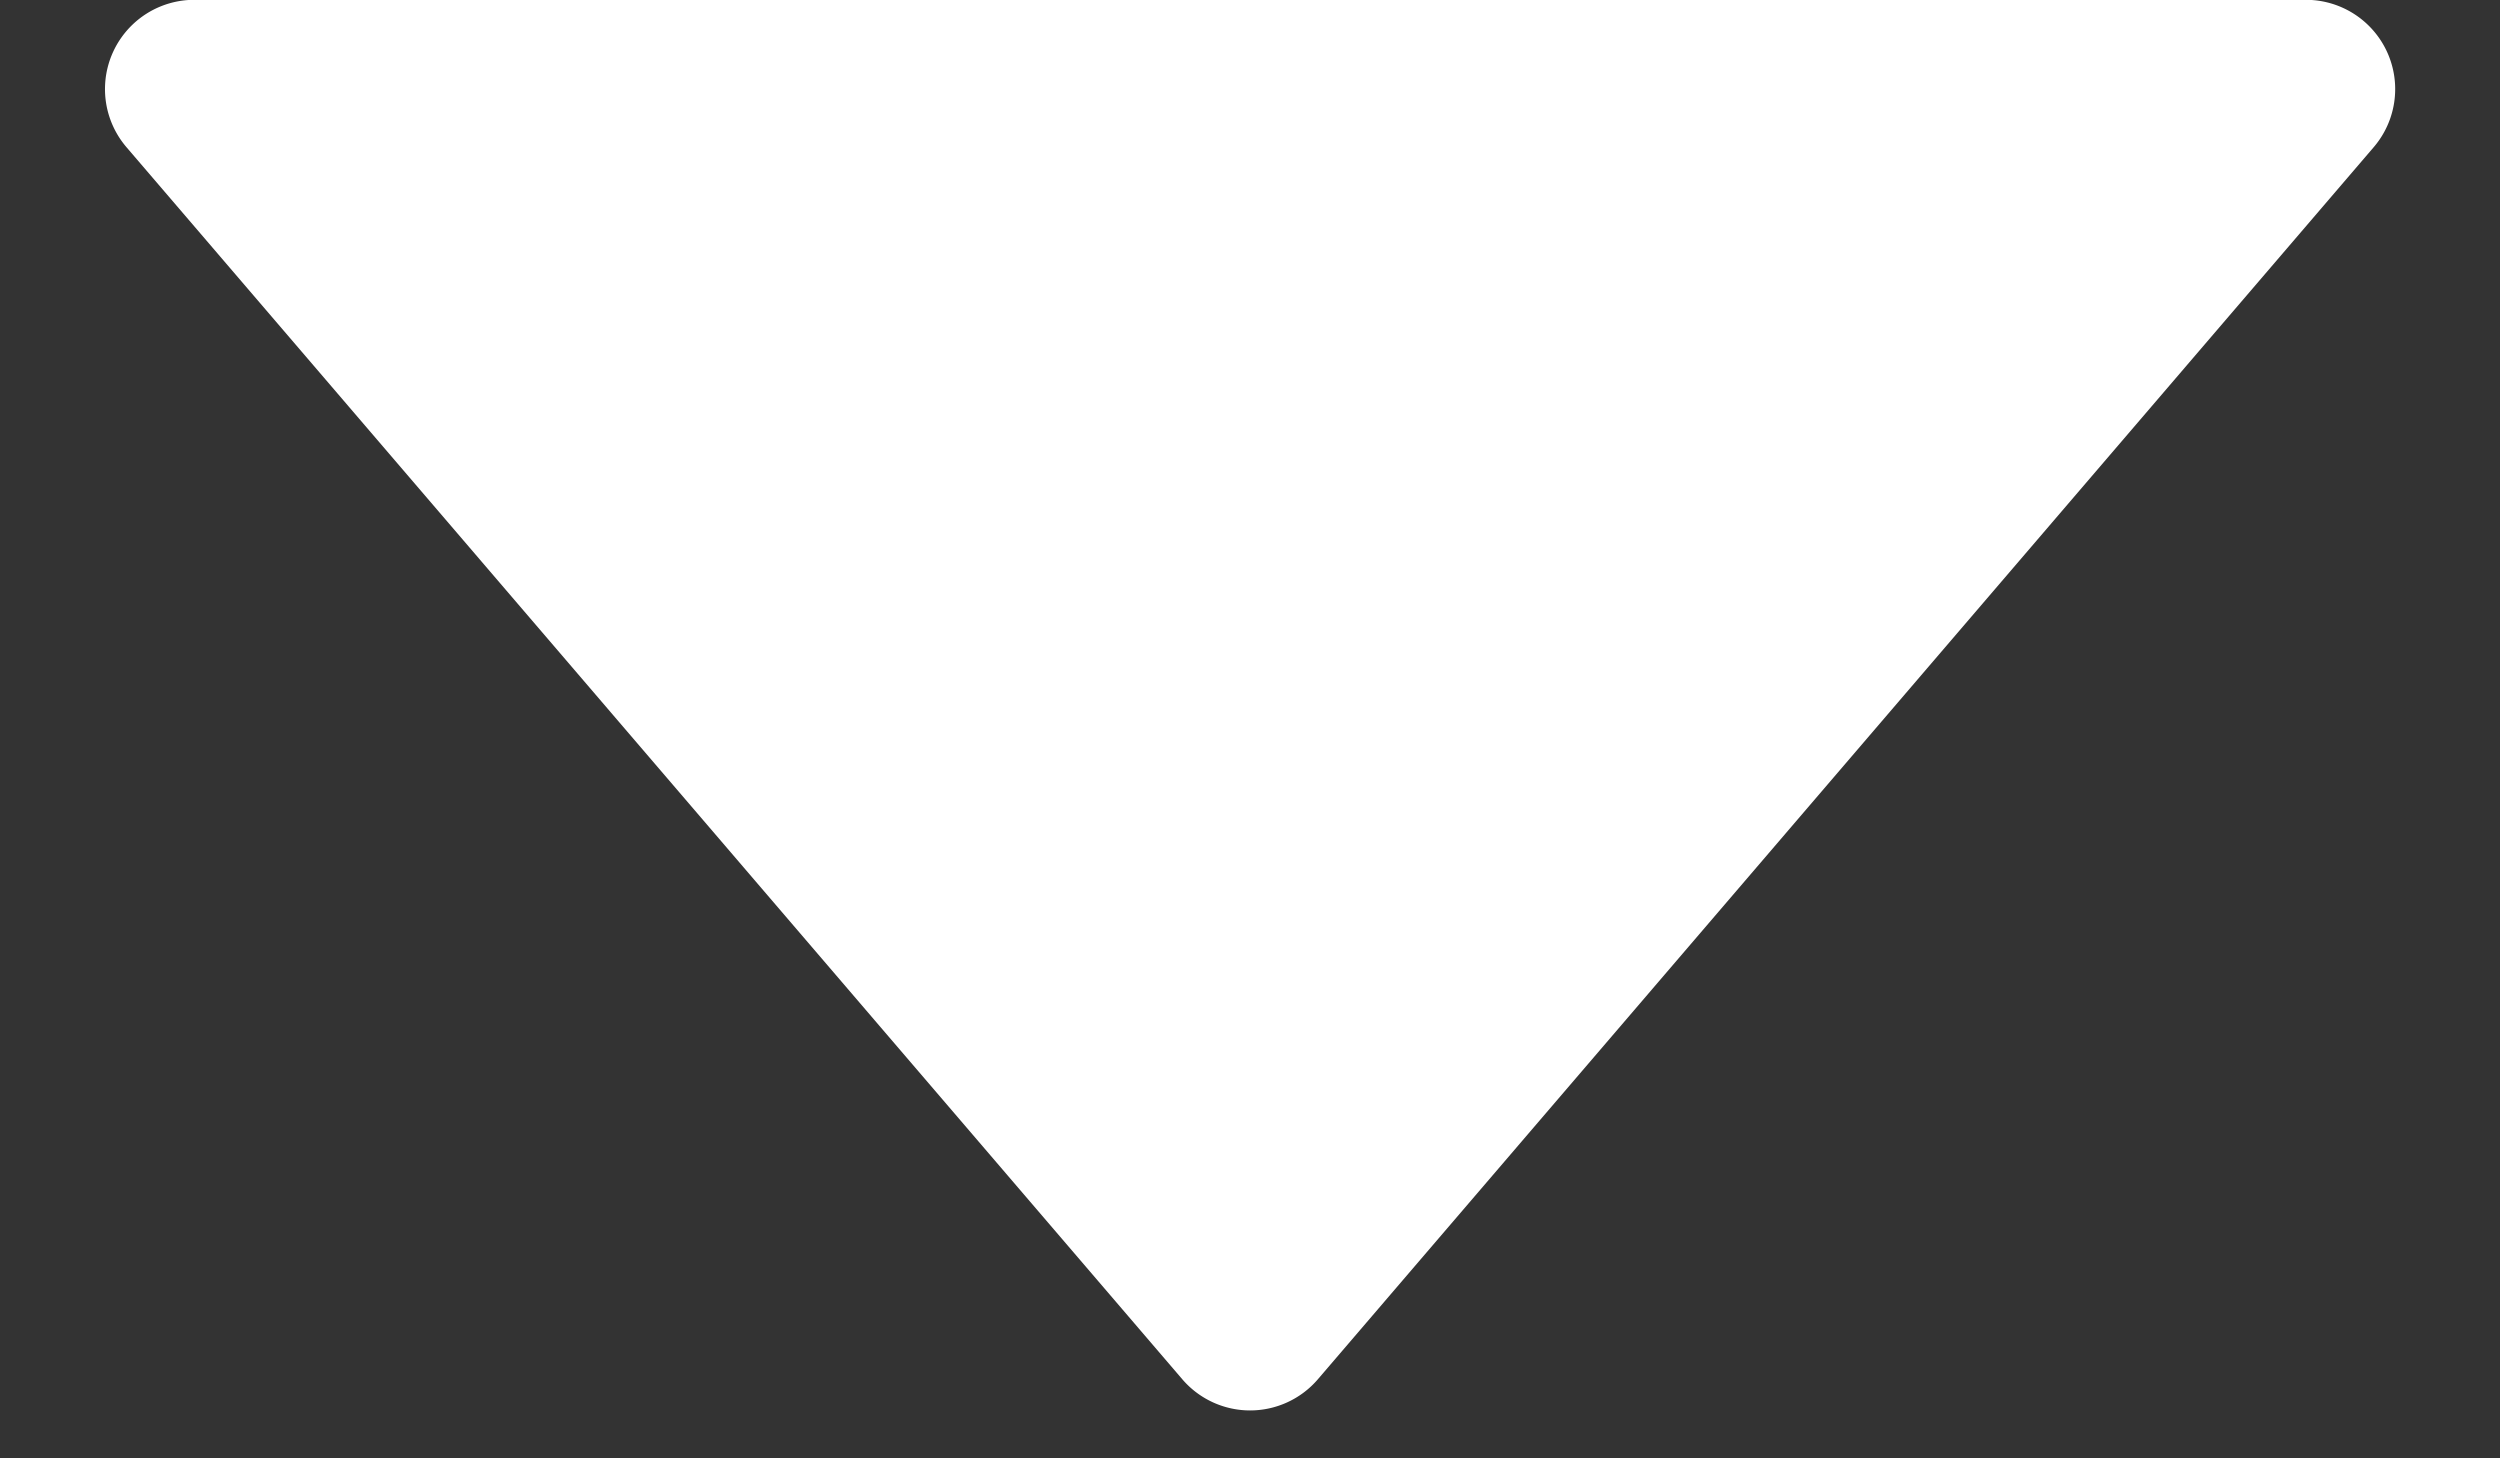
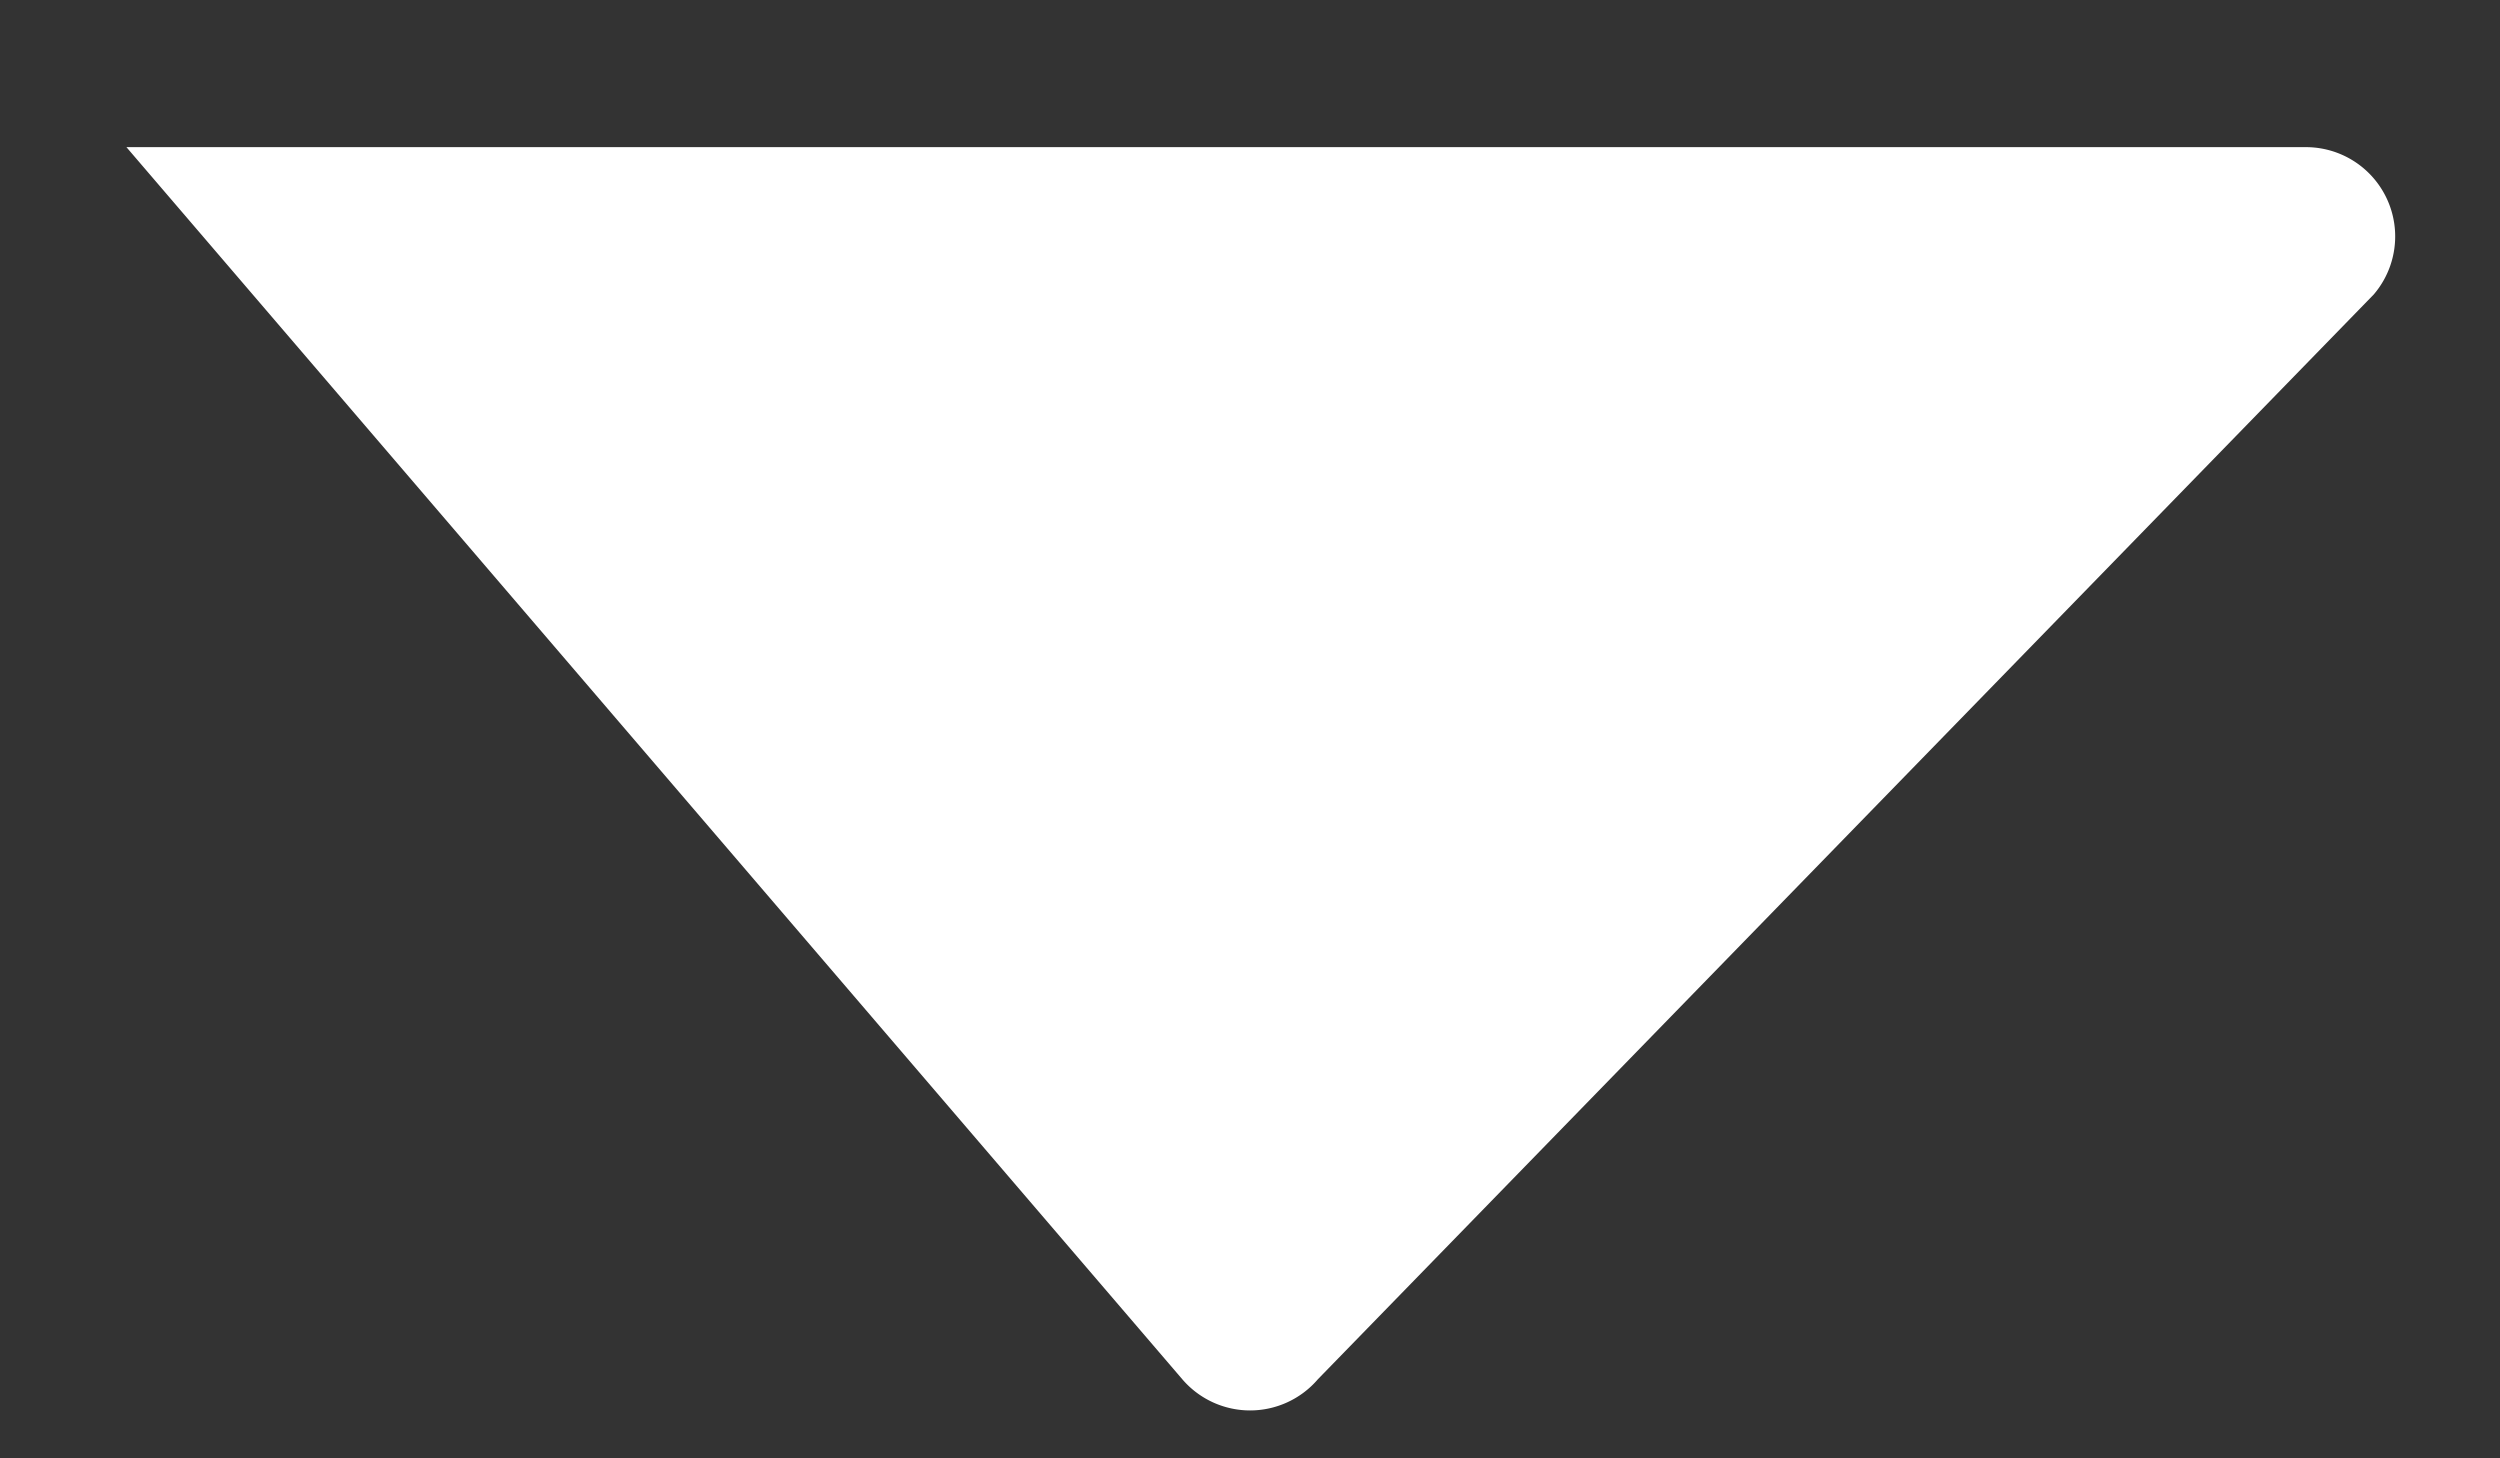
<svg xmlns="http://www.w3.org/2000/svg" width="14" height="8.167" viewBox="0 0 14 8.167">
  <rect x="0" y="0" width="14" height="8.167" fill="#333333" stroke="none" />
-   <path id="Polygon_2" data-name="Polygon 2" d="M6.62.443a.5.5,0,0,1,.759,0l5.913,6.9a.5.5,0,0,1-.38.825H1.087a.5.5,0,0,1-.38-.825Z" transform="translate(14 8.167) rotate(180)" fill="#fff" />
+   <path id="Polygon_2" data-name="Polygon 2" d="M6.62.443a.5.5,0,0,1,.759,0l5.913,6.9H1.087a.5.5,0,0,1-.38-.825Z" transform="translate(14 8.167) rotate(180)" fill="#fff" />
</svg>